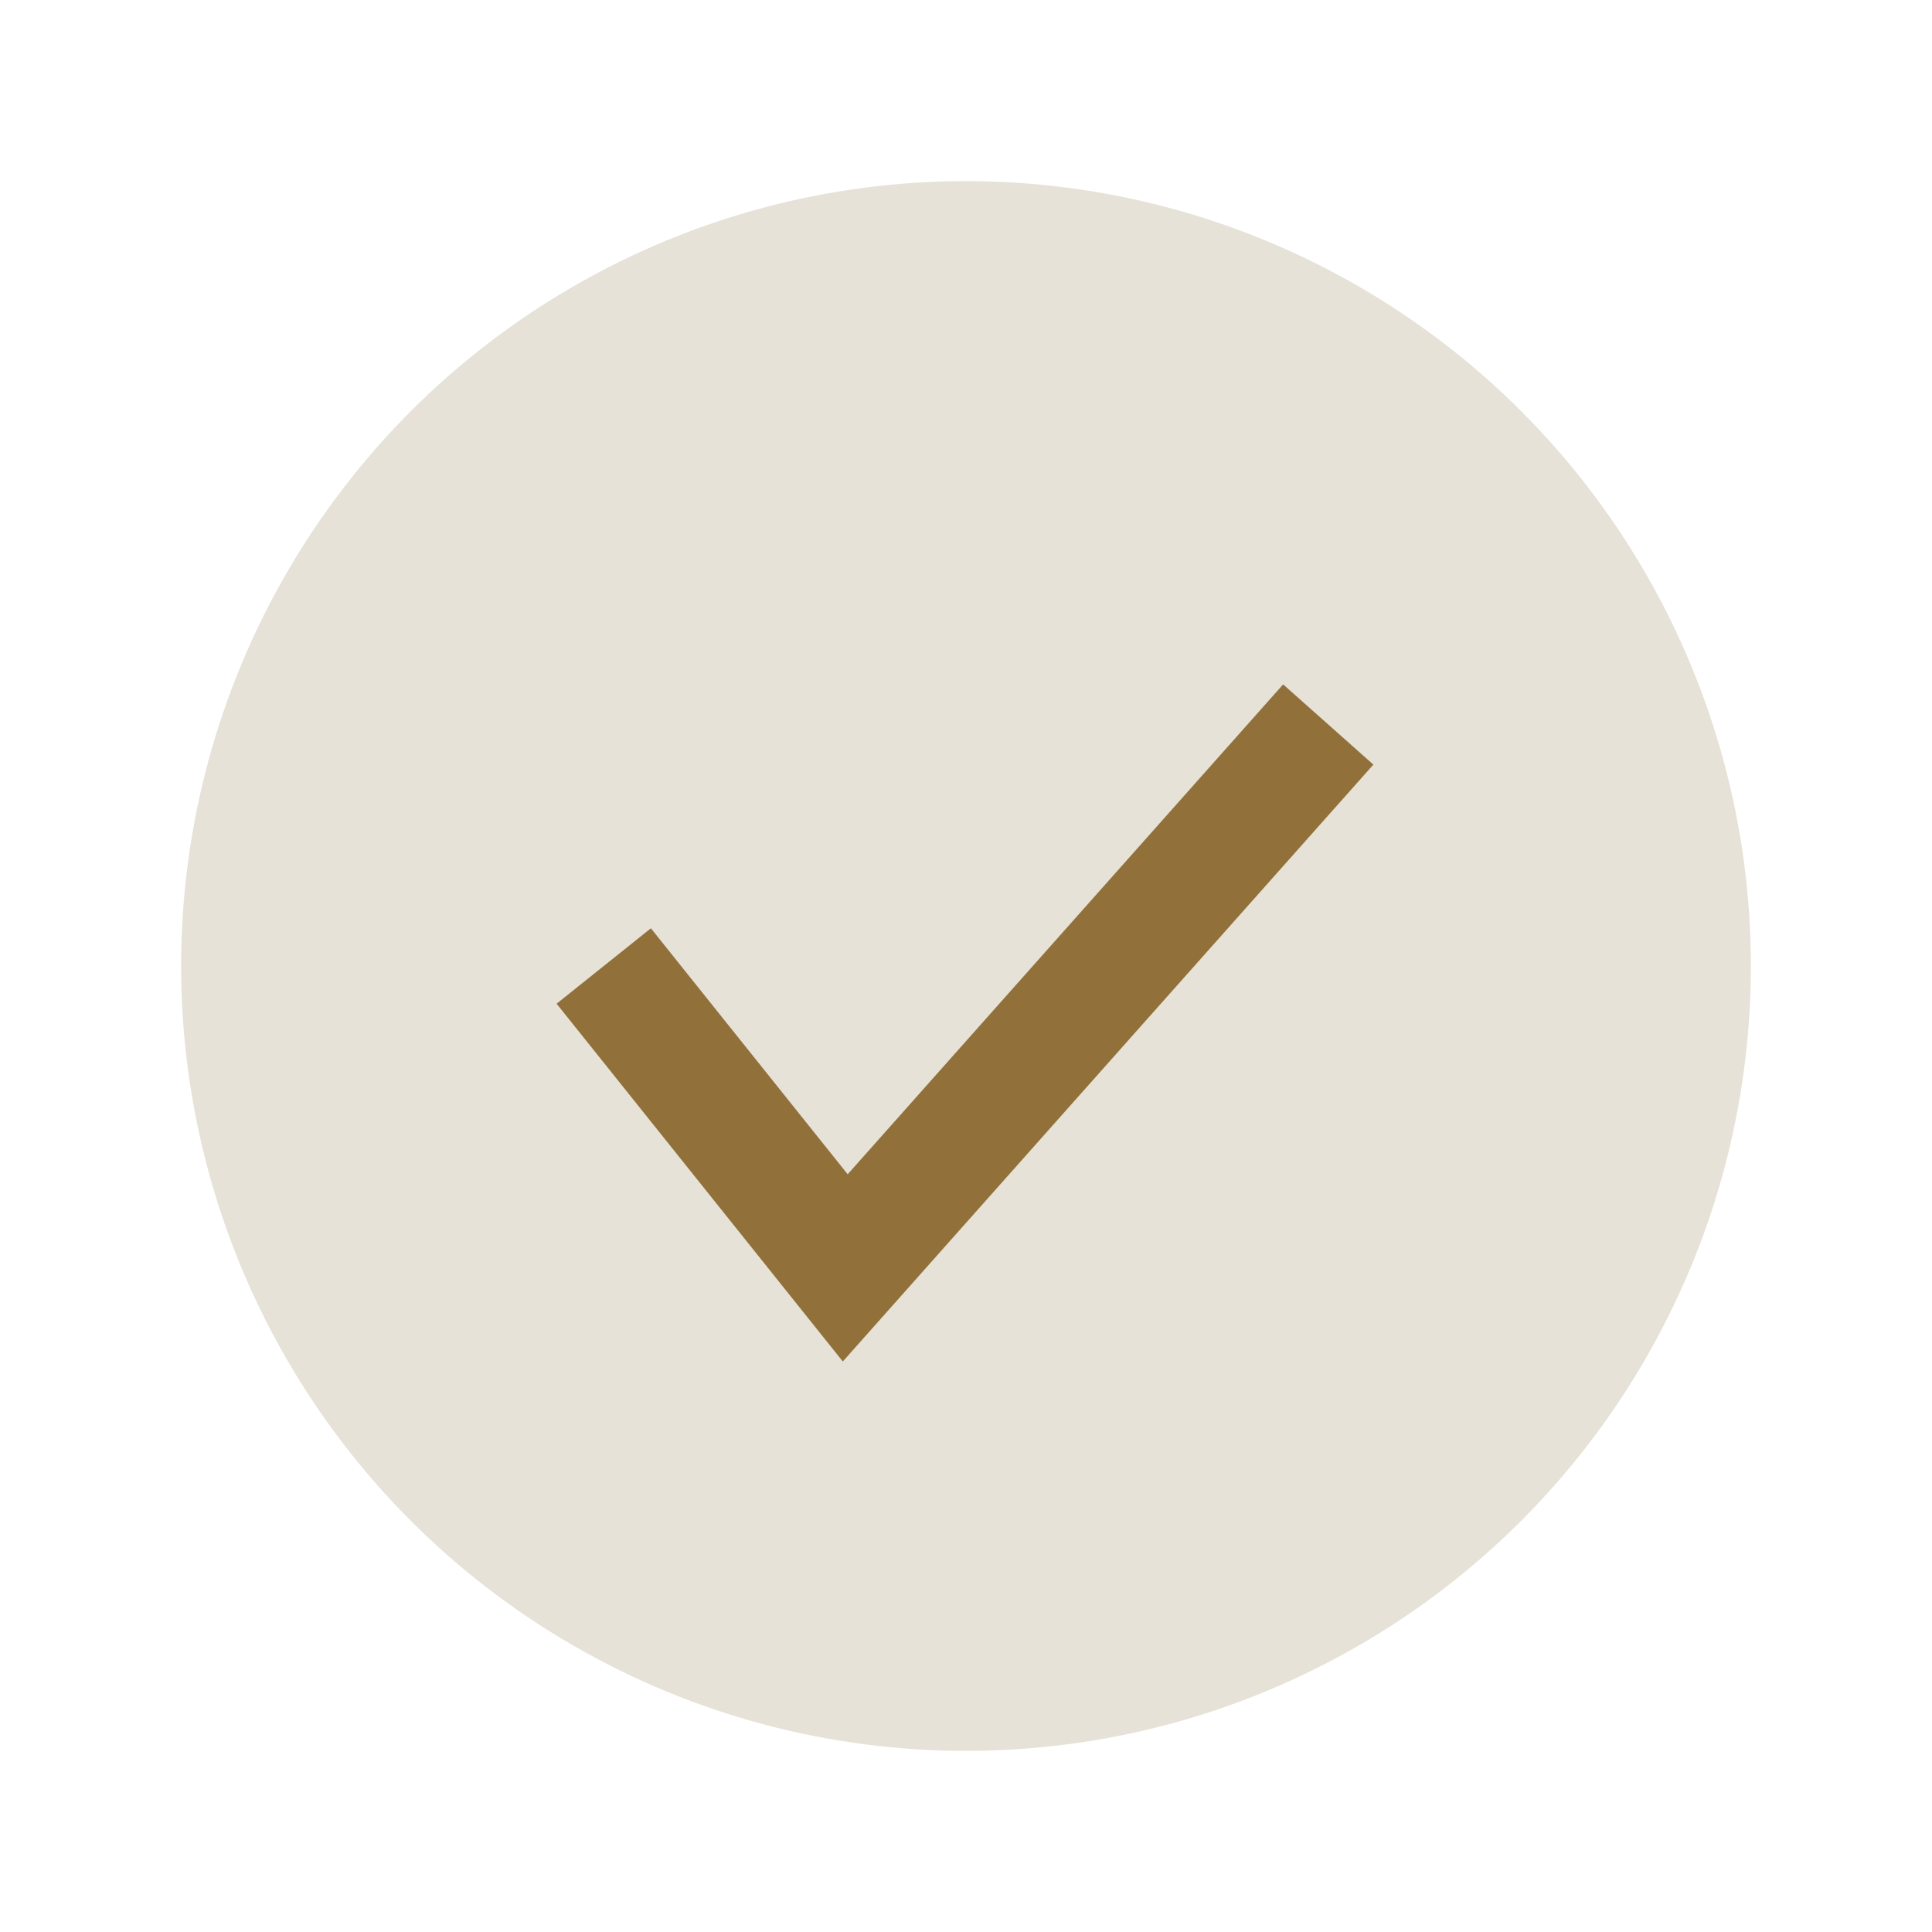
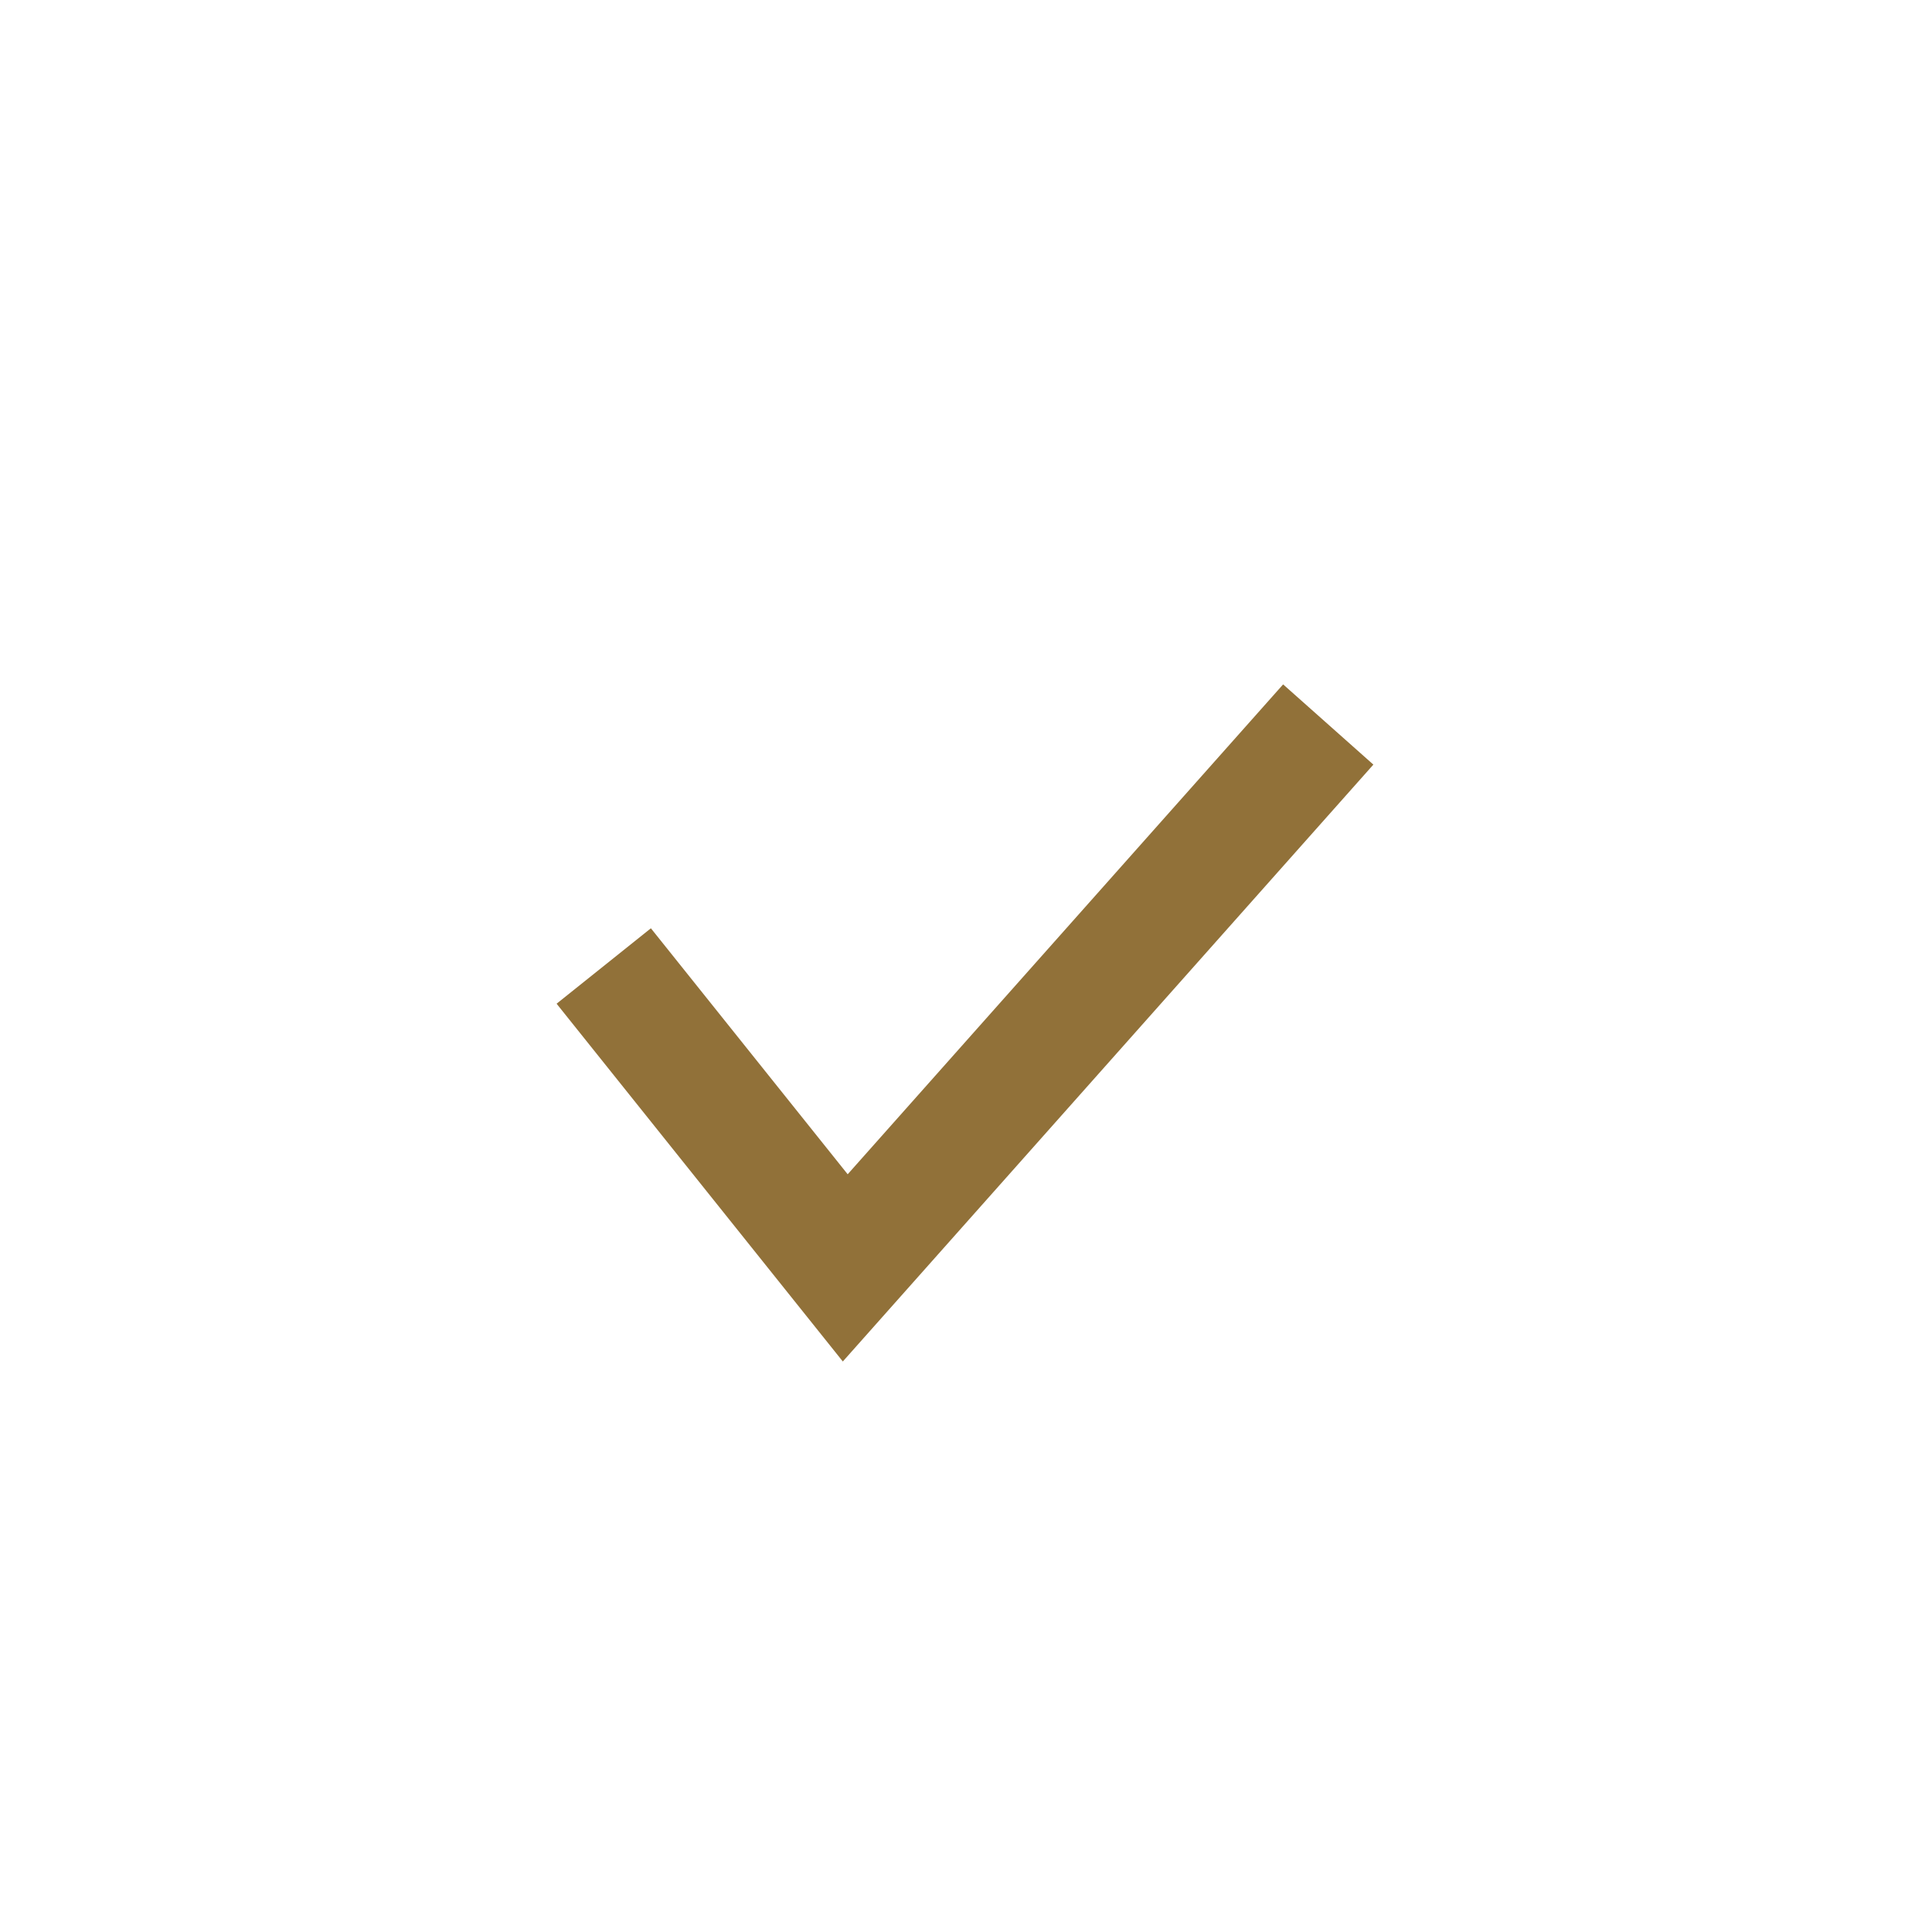
<svg xmlns="http://www.w3.org/2000/svg" width="32" height="32" viewBox="0 0 32 32">
-   <circle cx="16" cy="16" r="13" fill="#E6E2D7" />
  <path d="M10 16l4 5 8-9" stroke="#917139" stroke-width="2" fill="none" />
</svg>